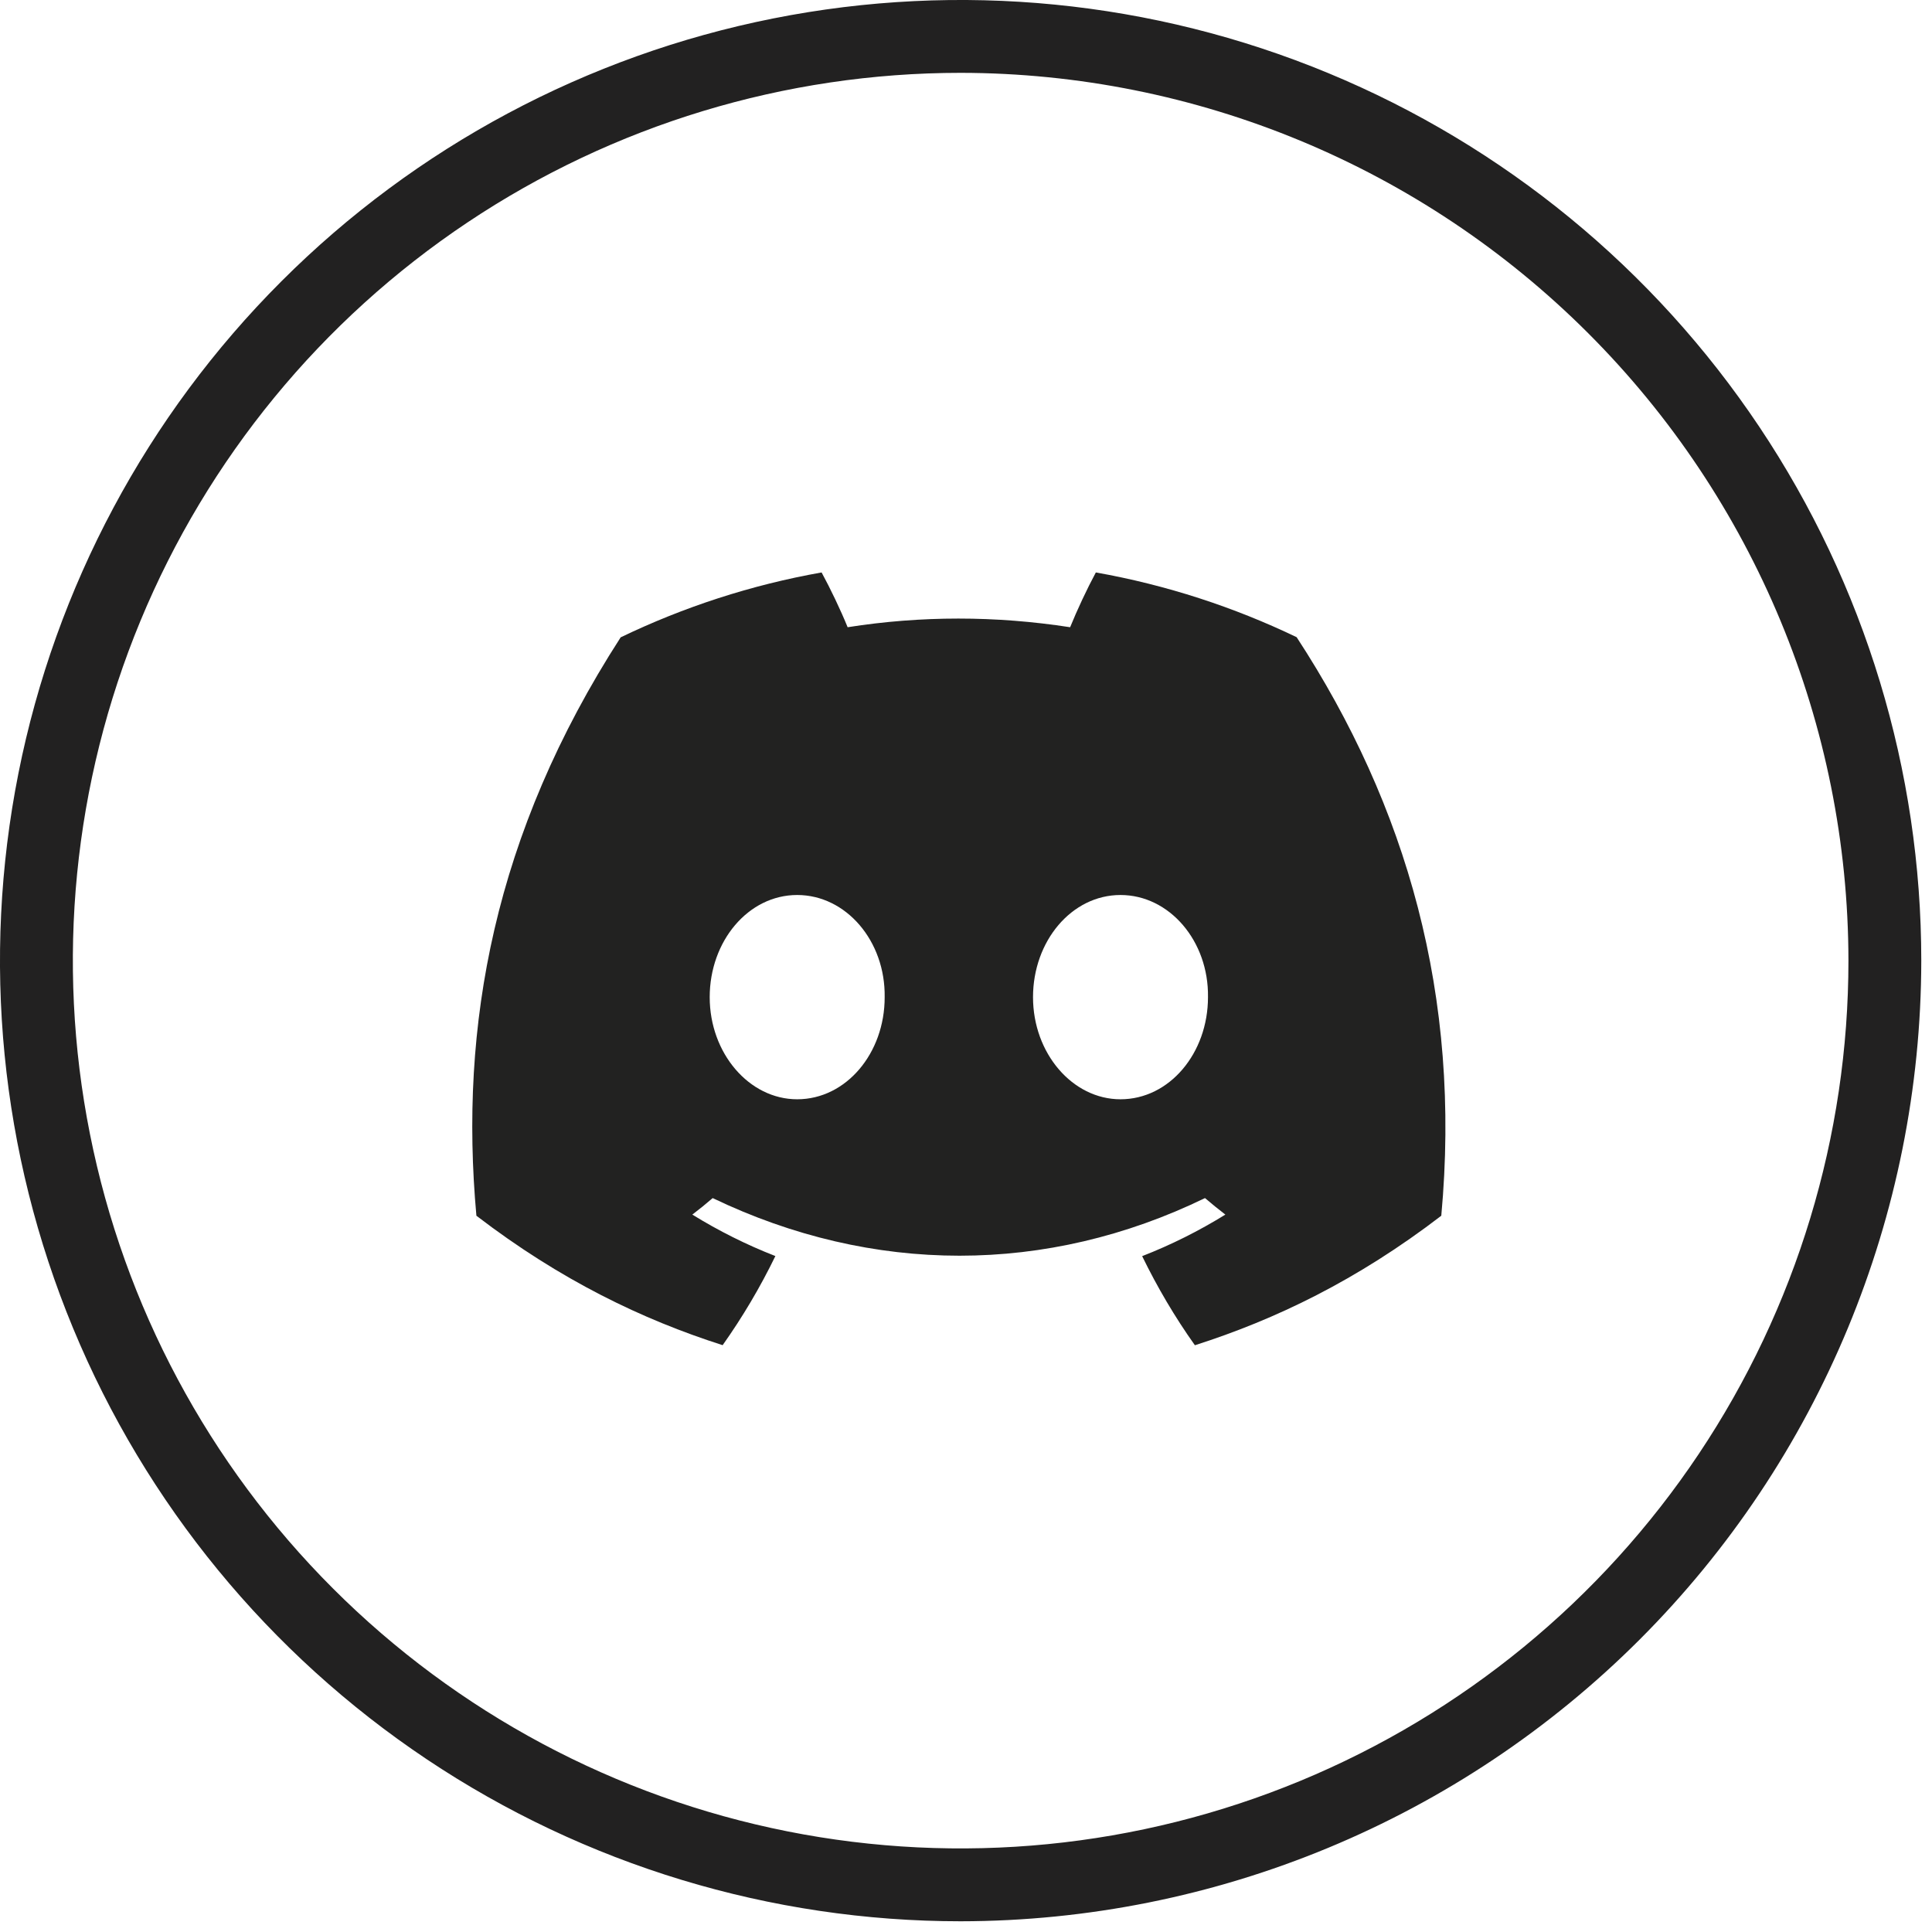
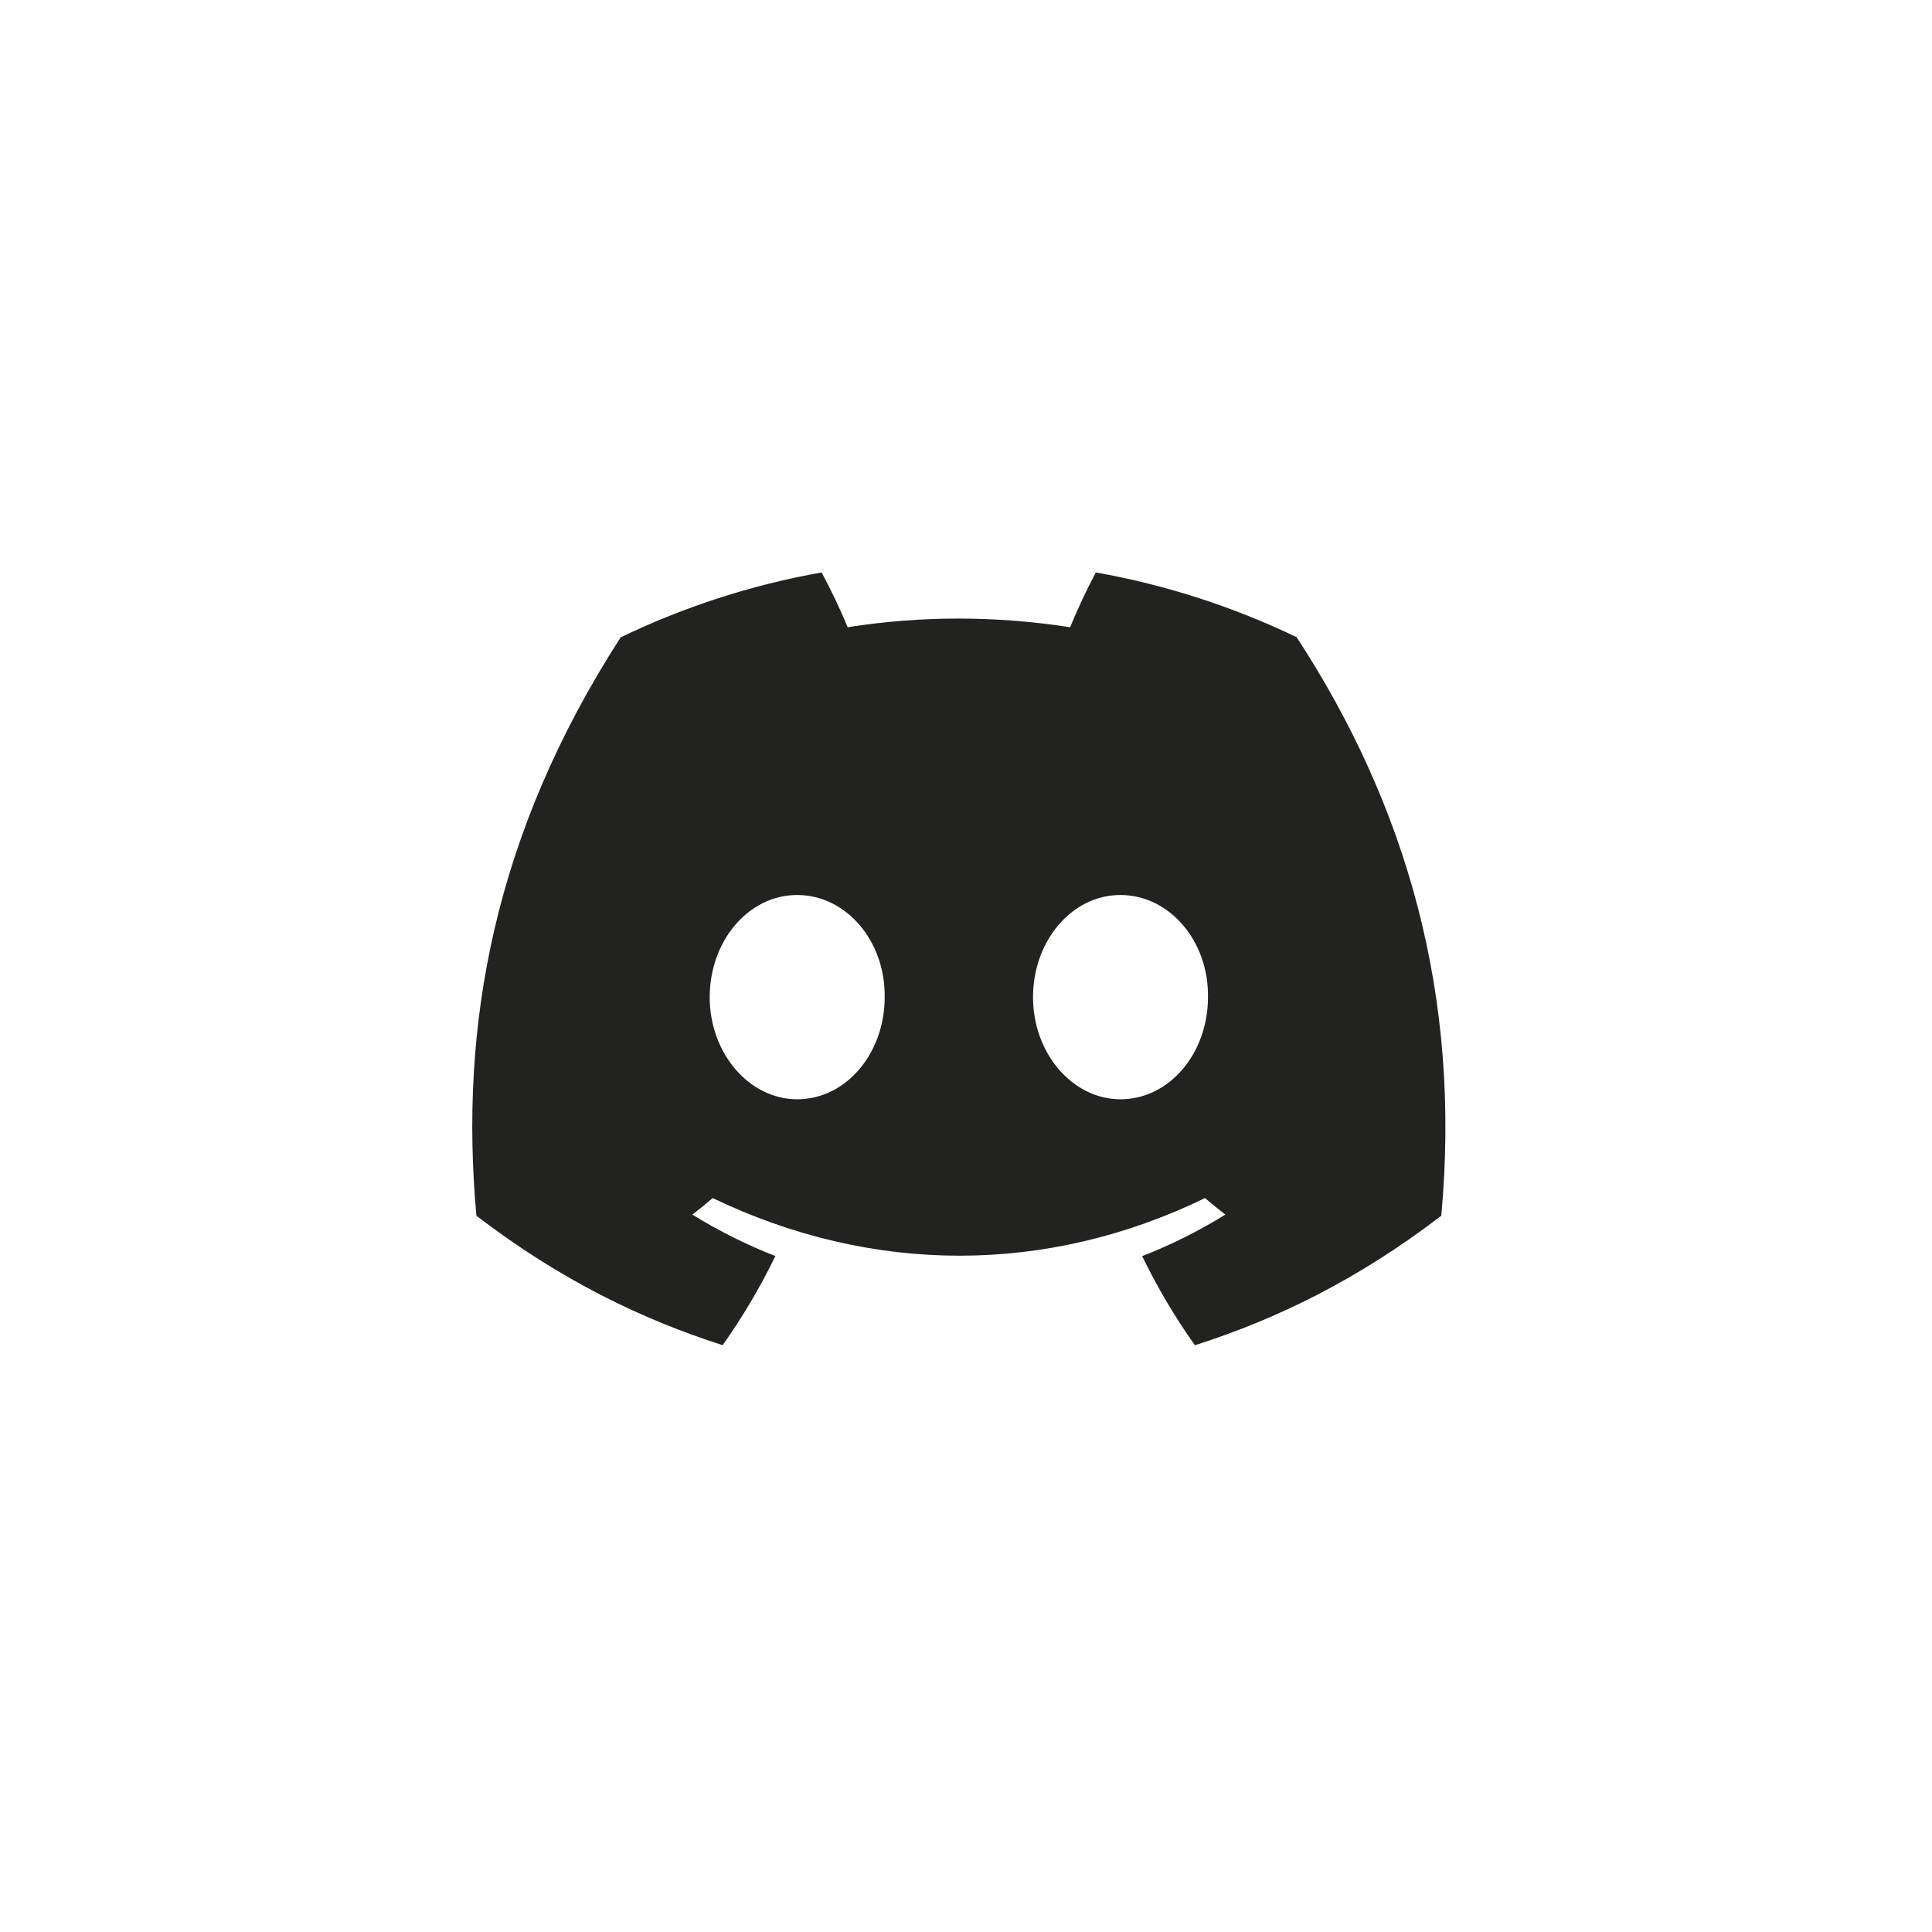
<svg xmlns="http://www.w3.org/2000/svg" width="135" height="135" viewBox="0 0 135 135" fill="none">
  <g clip-path="url(#clip0_1_2)">
-     <path d="M67.124 134.251C53.848 134.251 40.87 130.314 29.831 122.938C18.793 115.562 10.189 105.078 5.108 92.812C0.028 80.547 -1.301 67.05 1.289 54.029C3.879 41.008 10.272 29.047 19.66 19.66C29.047 10.272 41.008 3.879 54.029 1.289C67.05 -1.301 80.547 0.028 92.812 5.108C105.078 10.189 115.562 18.793 122.938 29.831C130.314 40.87 134.251 53.848 134.251 67.124C134.232 84.921 127.153 101.984 114.569 114.569C101.984 127.153 84.921 134.232 67.124 134.251ZM67.124 5.09C54.855 5.09 42.861 8.729 32.66 15.546C22.458 22.363 14.507 32.051 9.812 43.387C5.118 54.722 3.889 67.195 6.283 79.229C8.677 91.263 14.586 102.316 23.262 110.991C31.938 119.667 42.991 125.575 55.025 127.968C67.058 130.362 79.532 129.133 90.867 124.437C102.202 119.742 111.891 111.791 118.707 101.589C125.523 91.387 129.161 79.393 129.161 67.124C129.144 50.676 122.602 34.907 110.971 23.278C99.341 11.648 83.572 5.107 67.124 5.09Z" fill="#222121" />
    <path d="M90.603 44.523C86.201 42.41 81.494 40.874 76.573 40C75.969 41.121 75.263 42.628 74.776 43.828C69.546 43.021 64.363 43.021 59.229 43.828C58.742 42.628 58.02 41.121 57.41 40C52.484 40.874 47.772 42.415 43.37 44.534C34.492 58.297 32.085 71.719 33.289 84.95C39.177 89.461 44.884 92.201 50.495 93.995C51.88 92.039 53.115 89.96 54.18 87.768C52.153 86.978 50.211 86.003 48.377 84.871C48.863 84.501 49.339 84.115 49.799 83.717C60.988 89.085 73.145 89.085 84.2 83.717C84.666 84.115 85.142 84.501 85.623 84.871C83.783 86.009 81.836 86.984 79.809 87.774C80.874 89.96 82.104 92.044 83.494 94C89.11 92.207 94.822 89.466 100.711 84.95C102.123 69.612 98.299 56.313 90.603 44.523ZM55.704 76.813C52.345 76.813 49.591 73.596 49.591 69.679C49.591 65.762 52.286 62.539 55.704 62.539C59.122 62.539 61.876 65.756 61.817 69.679C61.823 73.596 59.122 76.813 55.704 76.813ZM78.296 76.813C74.937 76.813 72.183 73.596 72.183 69.679C72.183 65.762 74.878 62.539 78.296 62.539C81.713 62.539 84.468 65.756 84.409 69.679C84.409 73.596 81.713 76.813 78.296 76.813Z" fill="#222221" />
  </g>
  <defs>
    <clipPath id="clip0_1_2">
      <rect width="134.251" height="134.251" fill="white" />
    </clipPath>
  </defs>
</svg>